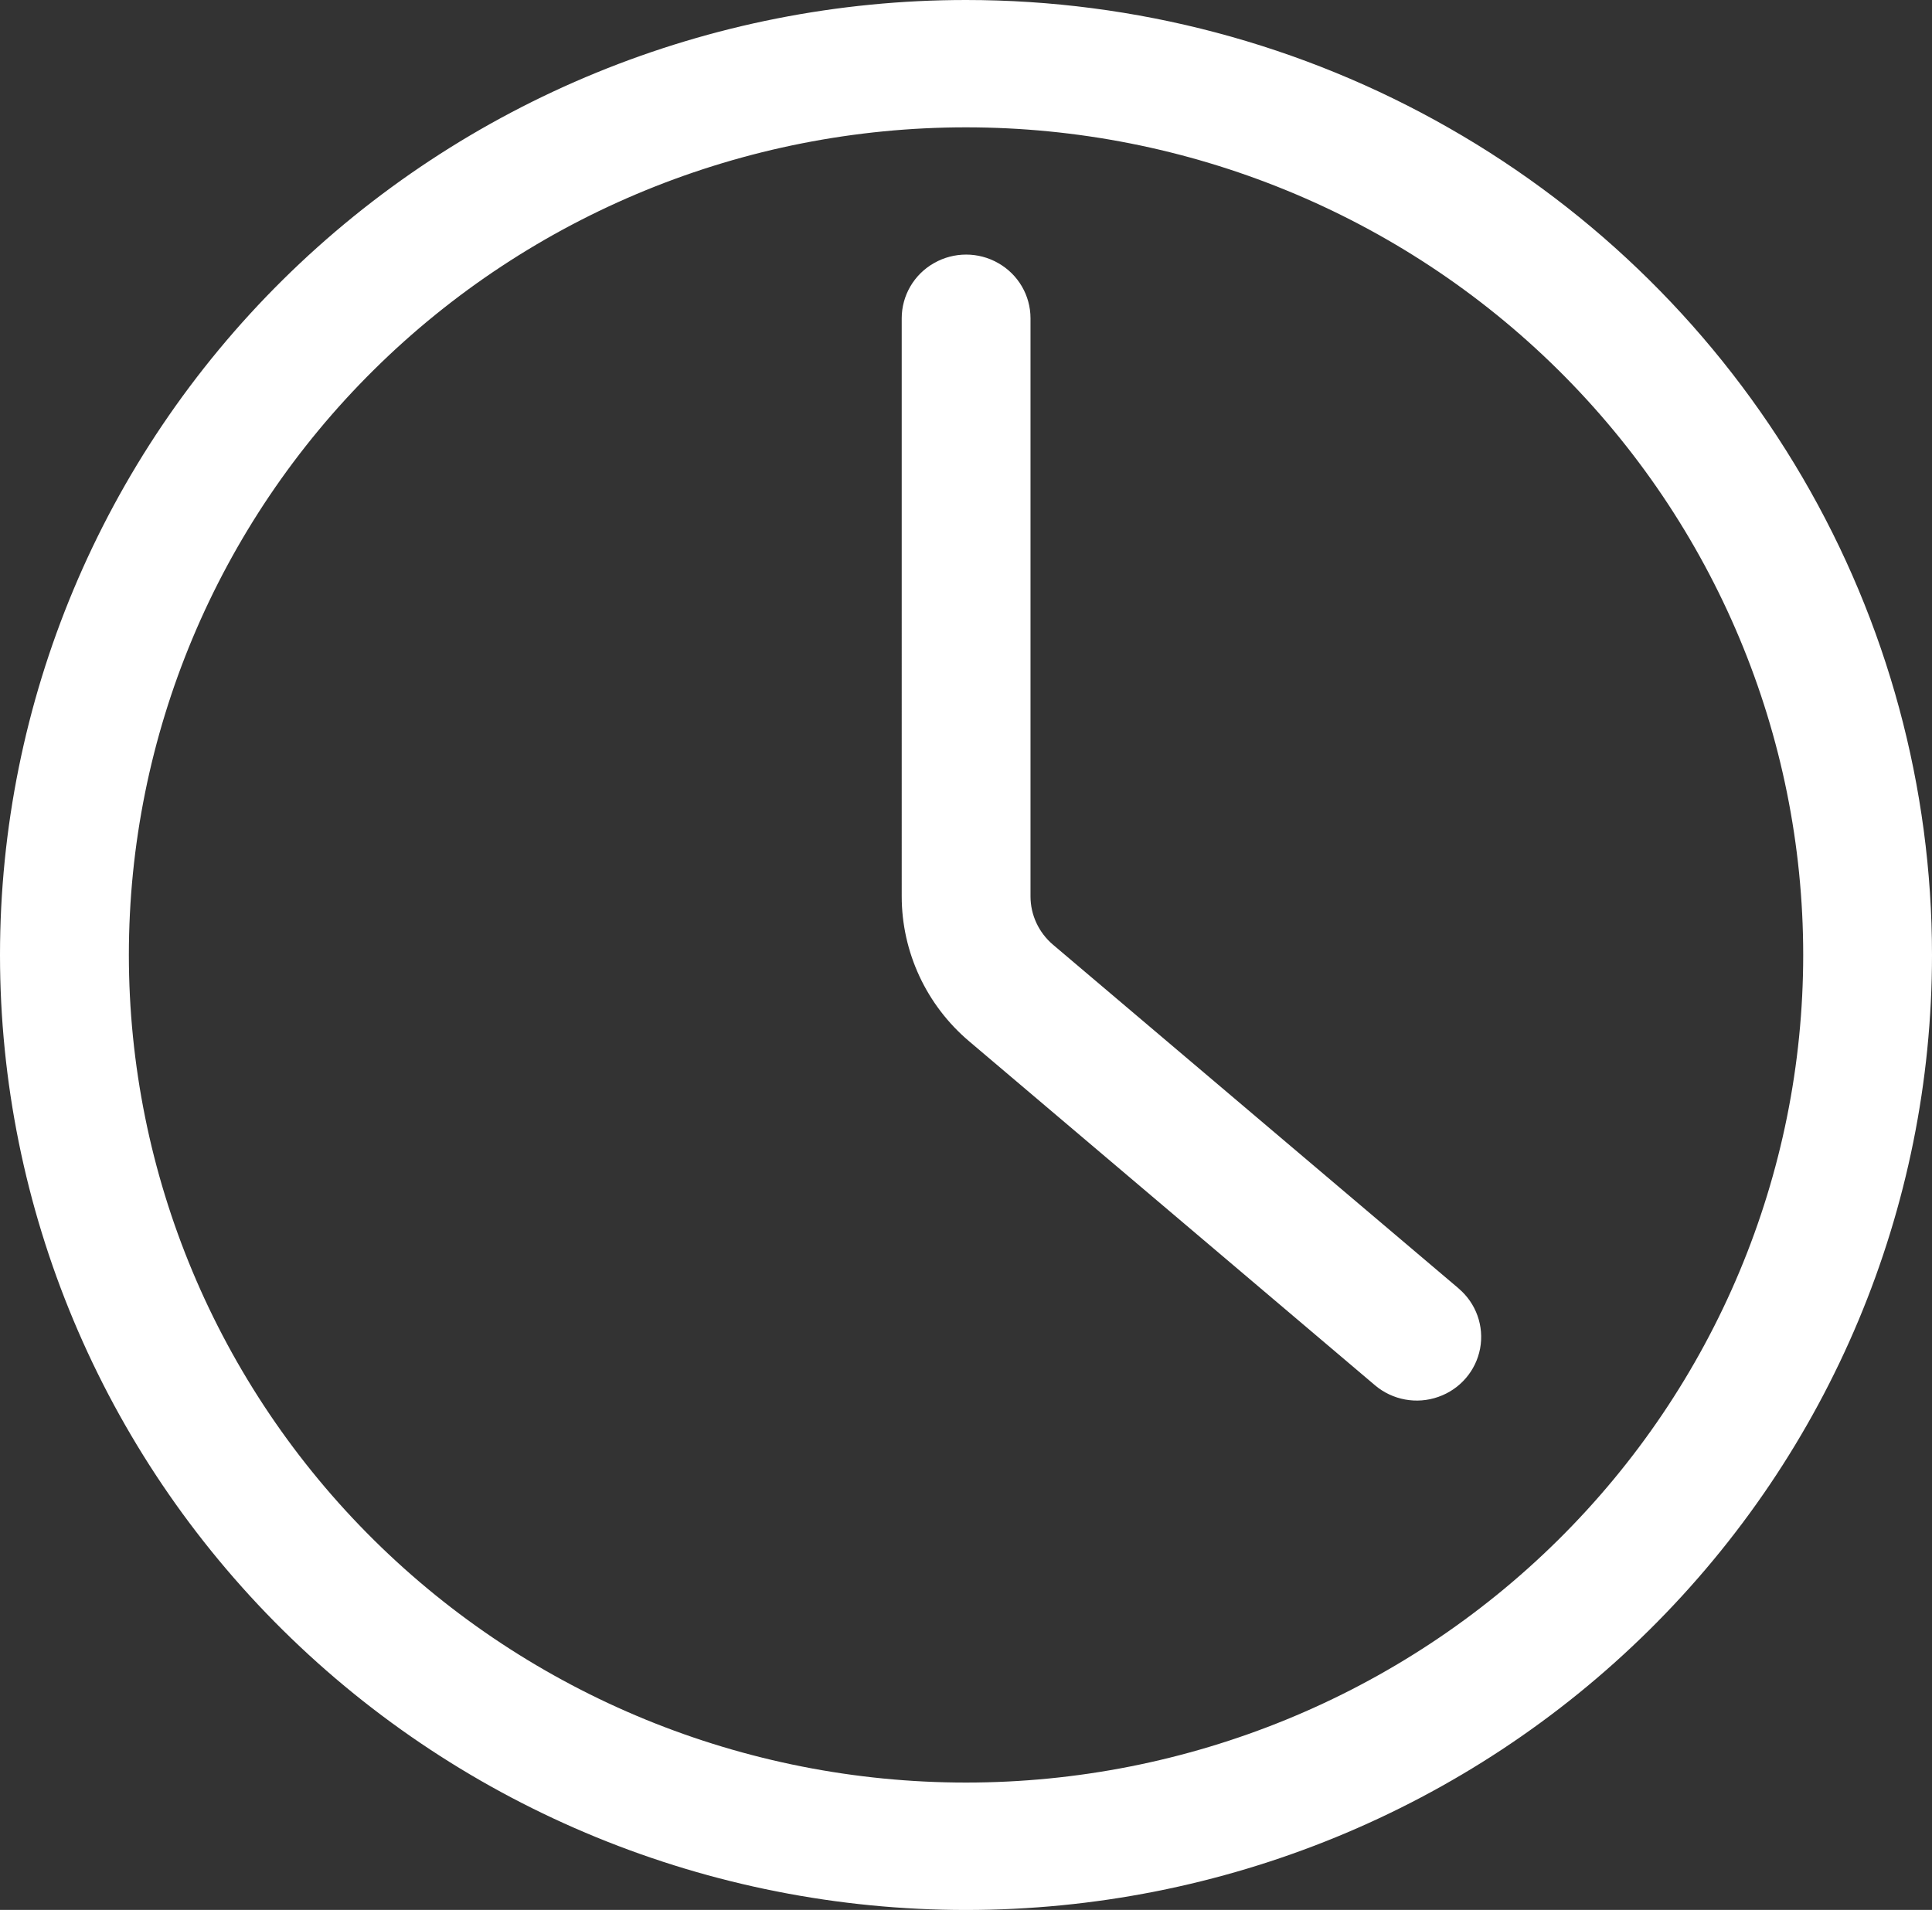
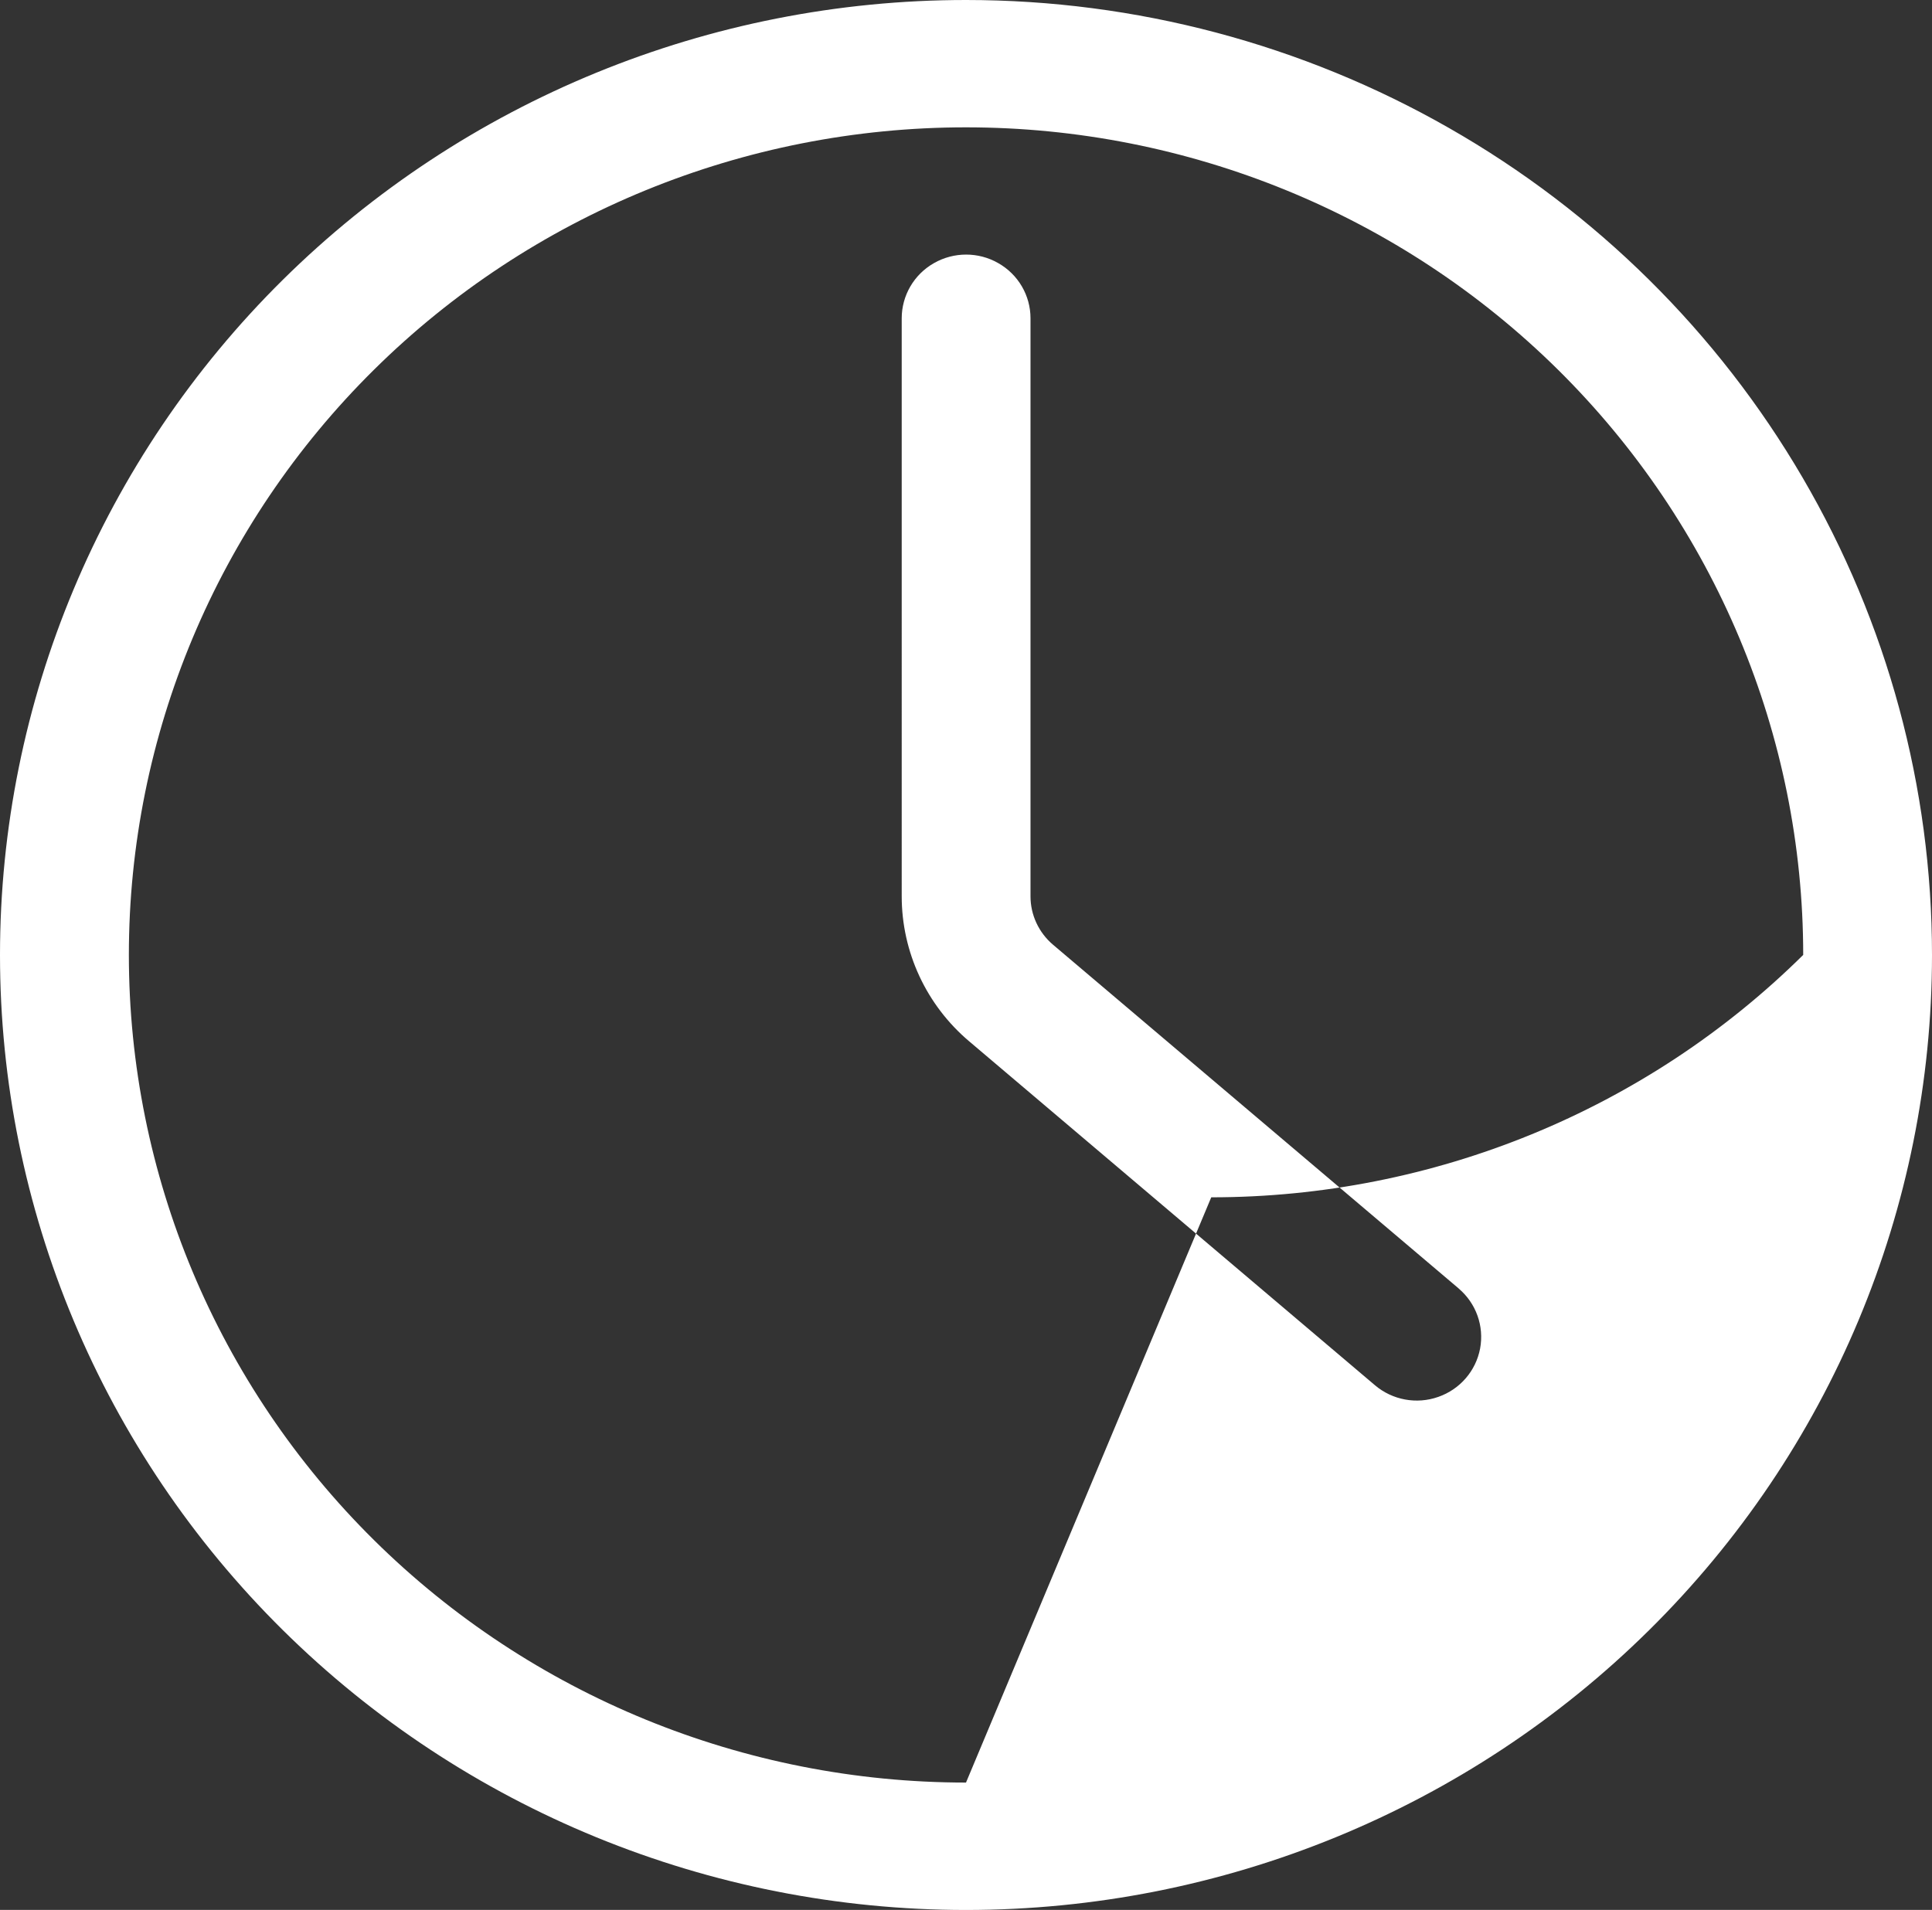
<svg xmlns="http://www.w3.org/2000/svg" id="Layer_1" viewBox="0 0 269.26 266.23">
  <rect x="0" y="0" width="269.26" height="266.23" fill="#333333" stroke="none" />
  <defs>
    <style>.cls-1{fill:#fff;fill-rule:evenodd;}</style>
  </defs>
-   <path class="cls-1" d="M134.63,0C98.92,0,64.68,14.03,39.43,38.99,14.19,63.95,0,97.81,0,133.12s14.19,69.16,39.43,94.12c25.25,24.97,59.49,39,95.2,39s69.95-14.02,95.2-39c25.25-24.96,39.43-58.81,39.43-94.12,0-23.36-6.22-46.32-18.04-66.55-11.82-20.24-28.81-37.05-49.28-48.73C181.48,6.15,158.26,0,134.63,0h0Zm0,248.48c-30.94,0-60.62-12.15-82.5-33.79-21.88-21.64-34.17-50.98-34.17-81.58s12.29-59.94,34.17-81.58c21.88-21.64,51.56-33.78,82.5-33.78s60.62,12.15,82.5,33.78c21.88,21.64,34.18,50.98,34.18,81.58s-12.29,59.93-34.18,81.58c-21.88,21.64-51.56,33.79-82.5,33.79Zm68.66-68.87c2.44,2.07,3.57,5.25,2.99,8.37-.59,3.12-2.81,5.69-5.83,6.74-3.02,1.07-6.39,.44-8.82-1.62l-56.54-47.93c-5.98-5.05-9.42-12.45-9.42-20.23V44.37c0-3.17,1.71-6.11,4.49-7.69,2.78-1.59,6.2-1.59,8.97,0,2.78,1.58,4.49,4.51,4.49,7.69V124.95c0,2.59,1.15,5.05,3.14,6.74l56.54,47.92Z" />
+   <path class="cls-1" d="M134.63,0C98.92,0,64.68,14.03,39.43,38.99,14.19,63.95,0,97.81,0,133.12s14.19,69.16,39.43,94.12c25.25,24.97,59.49,39,95.2,39s69.95-14.02,95.2-39c25.25-24.96,39.43-58.81,39.43-94.12,0-23.36-6.22-46.32-18.04-66.55-11.82-20.24-28.81-37.05-49.28-48.73C181.48,6.15,158.26,0,134.63,0h0Zm0,248.48c-30.94,0-60.62-12.15-82.5-33.79-21.88-21.64-34.17-50.98-34.17-81.58s12.29-59.94,34.17-81.58c21.88-21.64,51.56-33.78,82.5-33.78s60.62,12.15,82.5,33.78c21.88,21.64,34.18,50.98,34.18,81.58c-21.88,21.64-51.56,33.79-82.5,33.79Zm68.66-68.87c2.44,2.07,3.57,5.25,2.99,8.37-.59,3.12-2.81,5.69-5.83,6.74-3.02,1.07-6.39,.44-8.82-1.62l-56.54-47.93c-5.98-5.05-9.42-12.45-9.42-20.23V44.37c0-3.17,1.71-6.11,4.49-7.69,2.78-1.59,6.2-1.59,8.97,0,2.78,1.58,4.49,4.51,4.49,7.69V124.95c0,2.59,1.15,5.05,3.14,6.74l56.54,47.92Z" />
</svg>